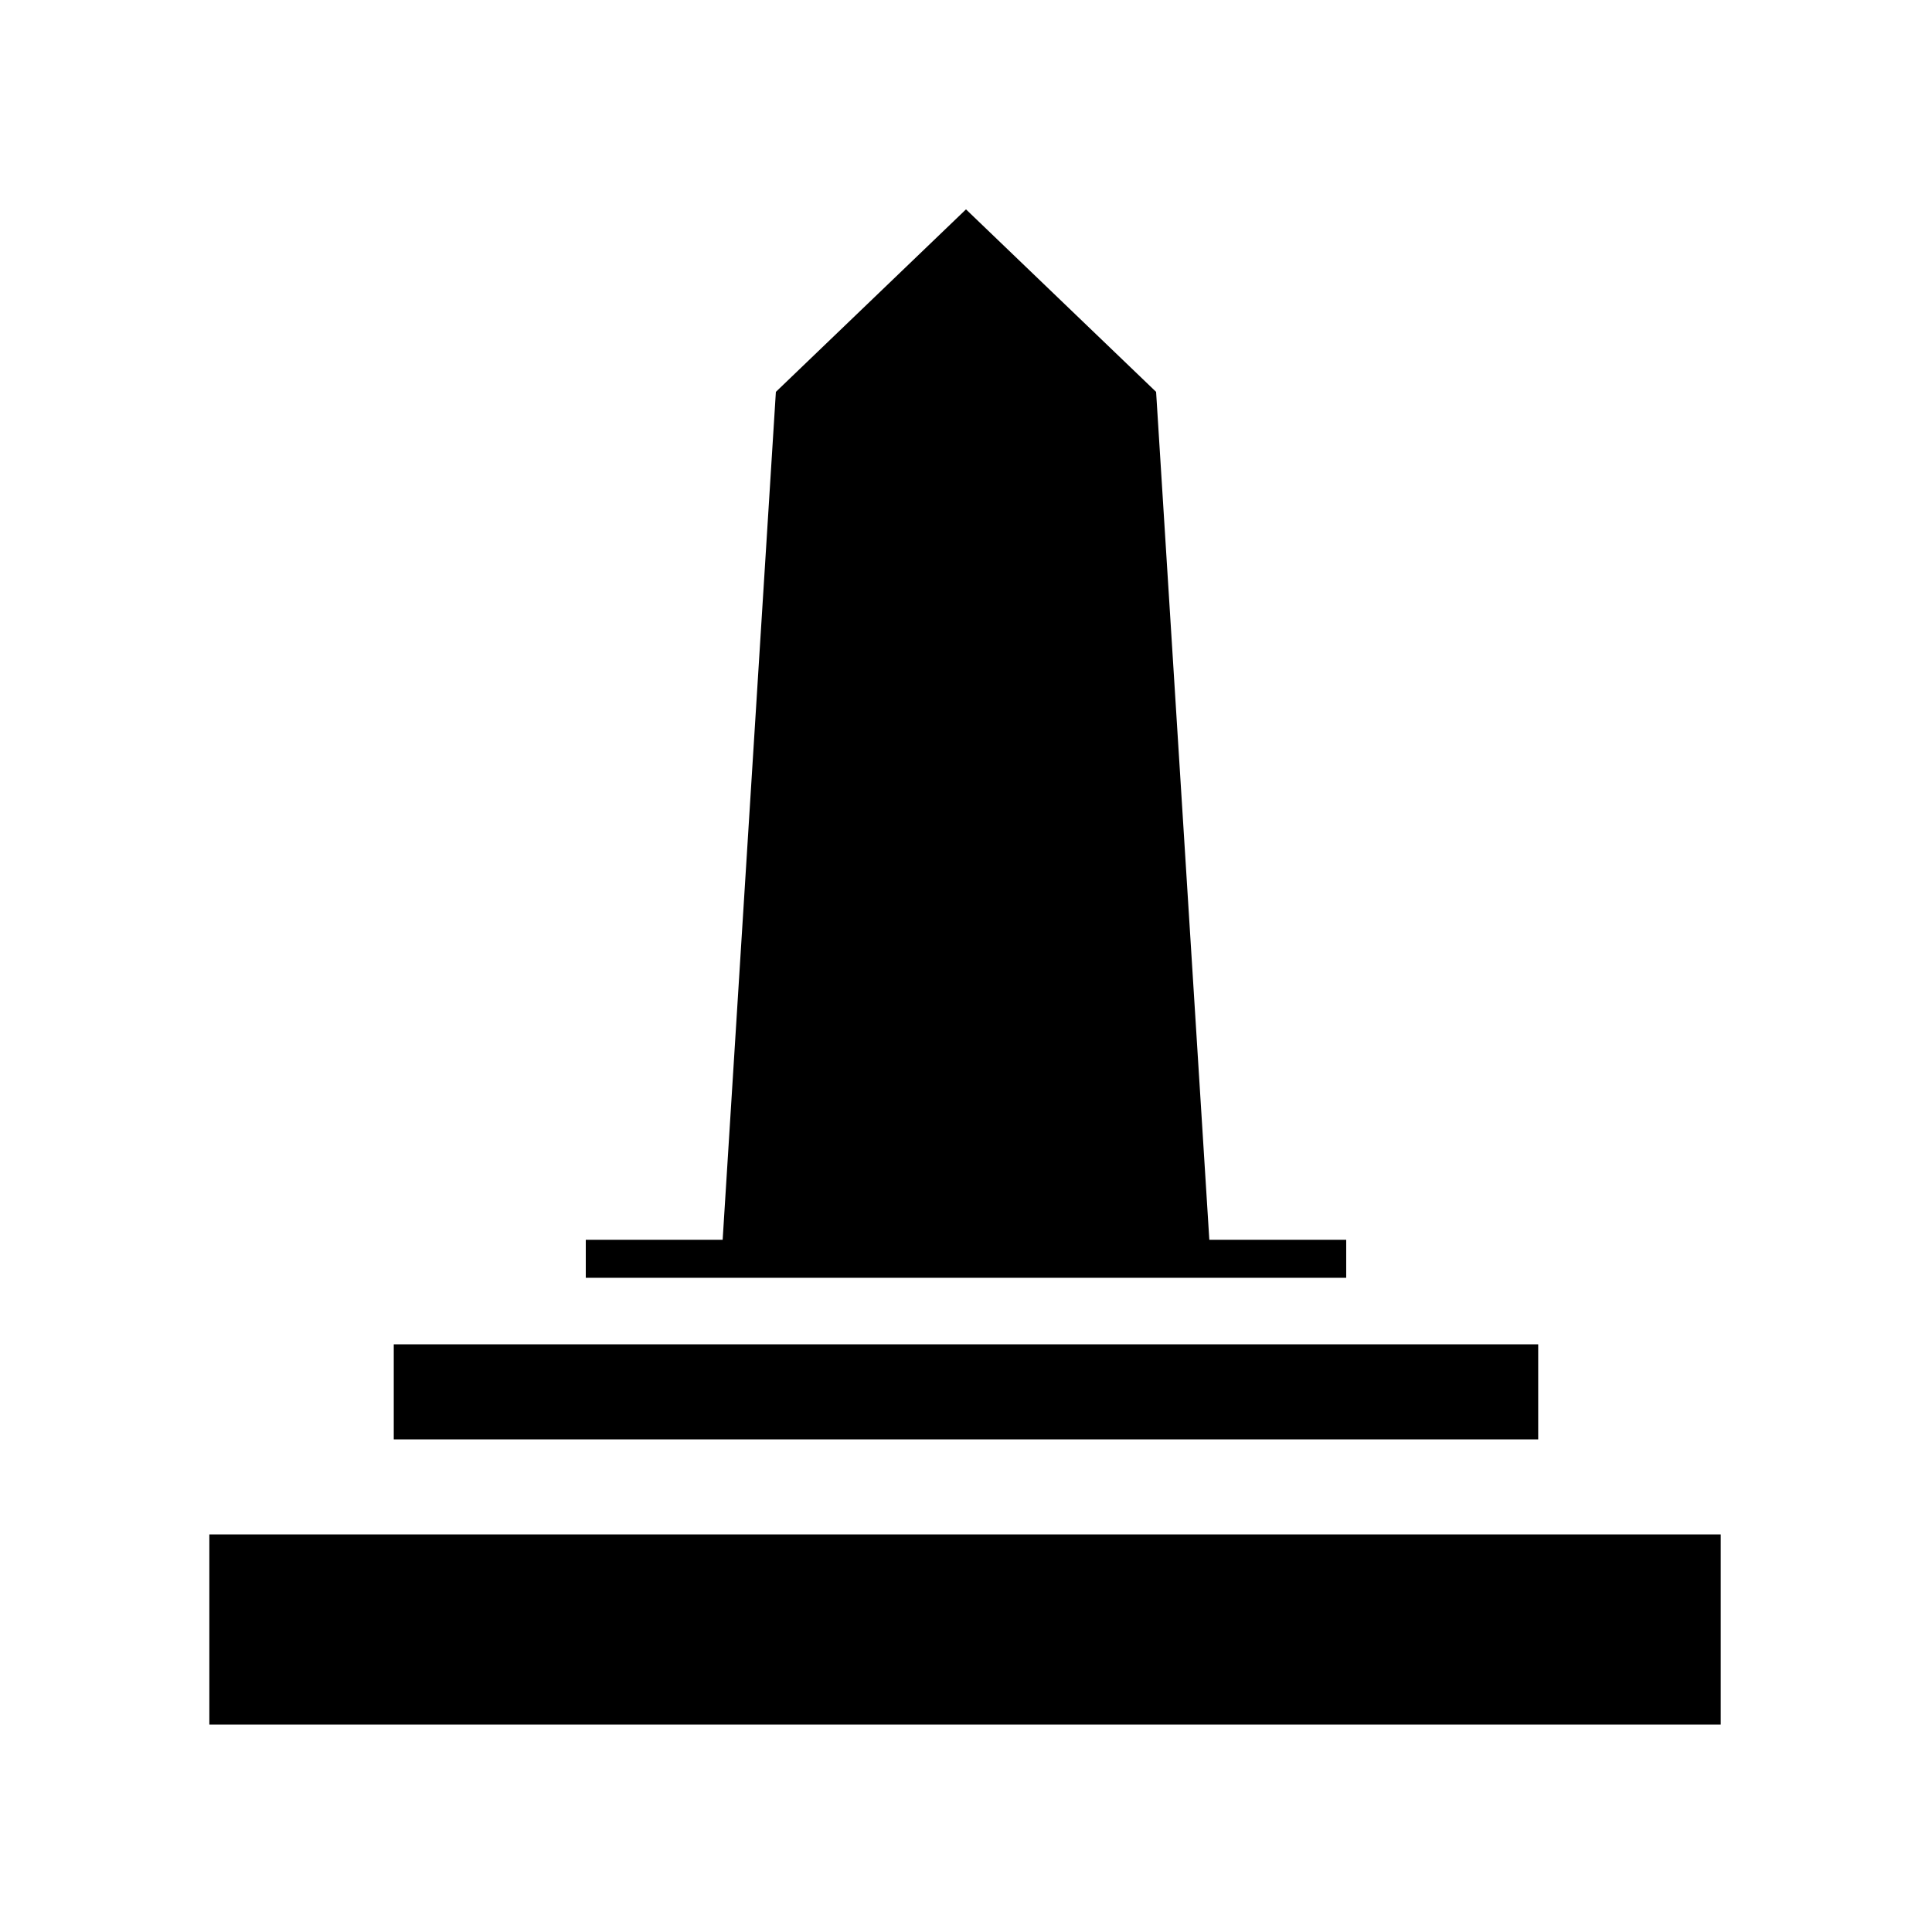
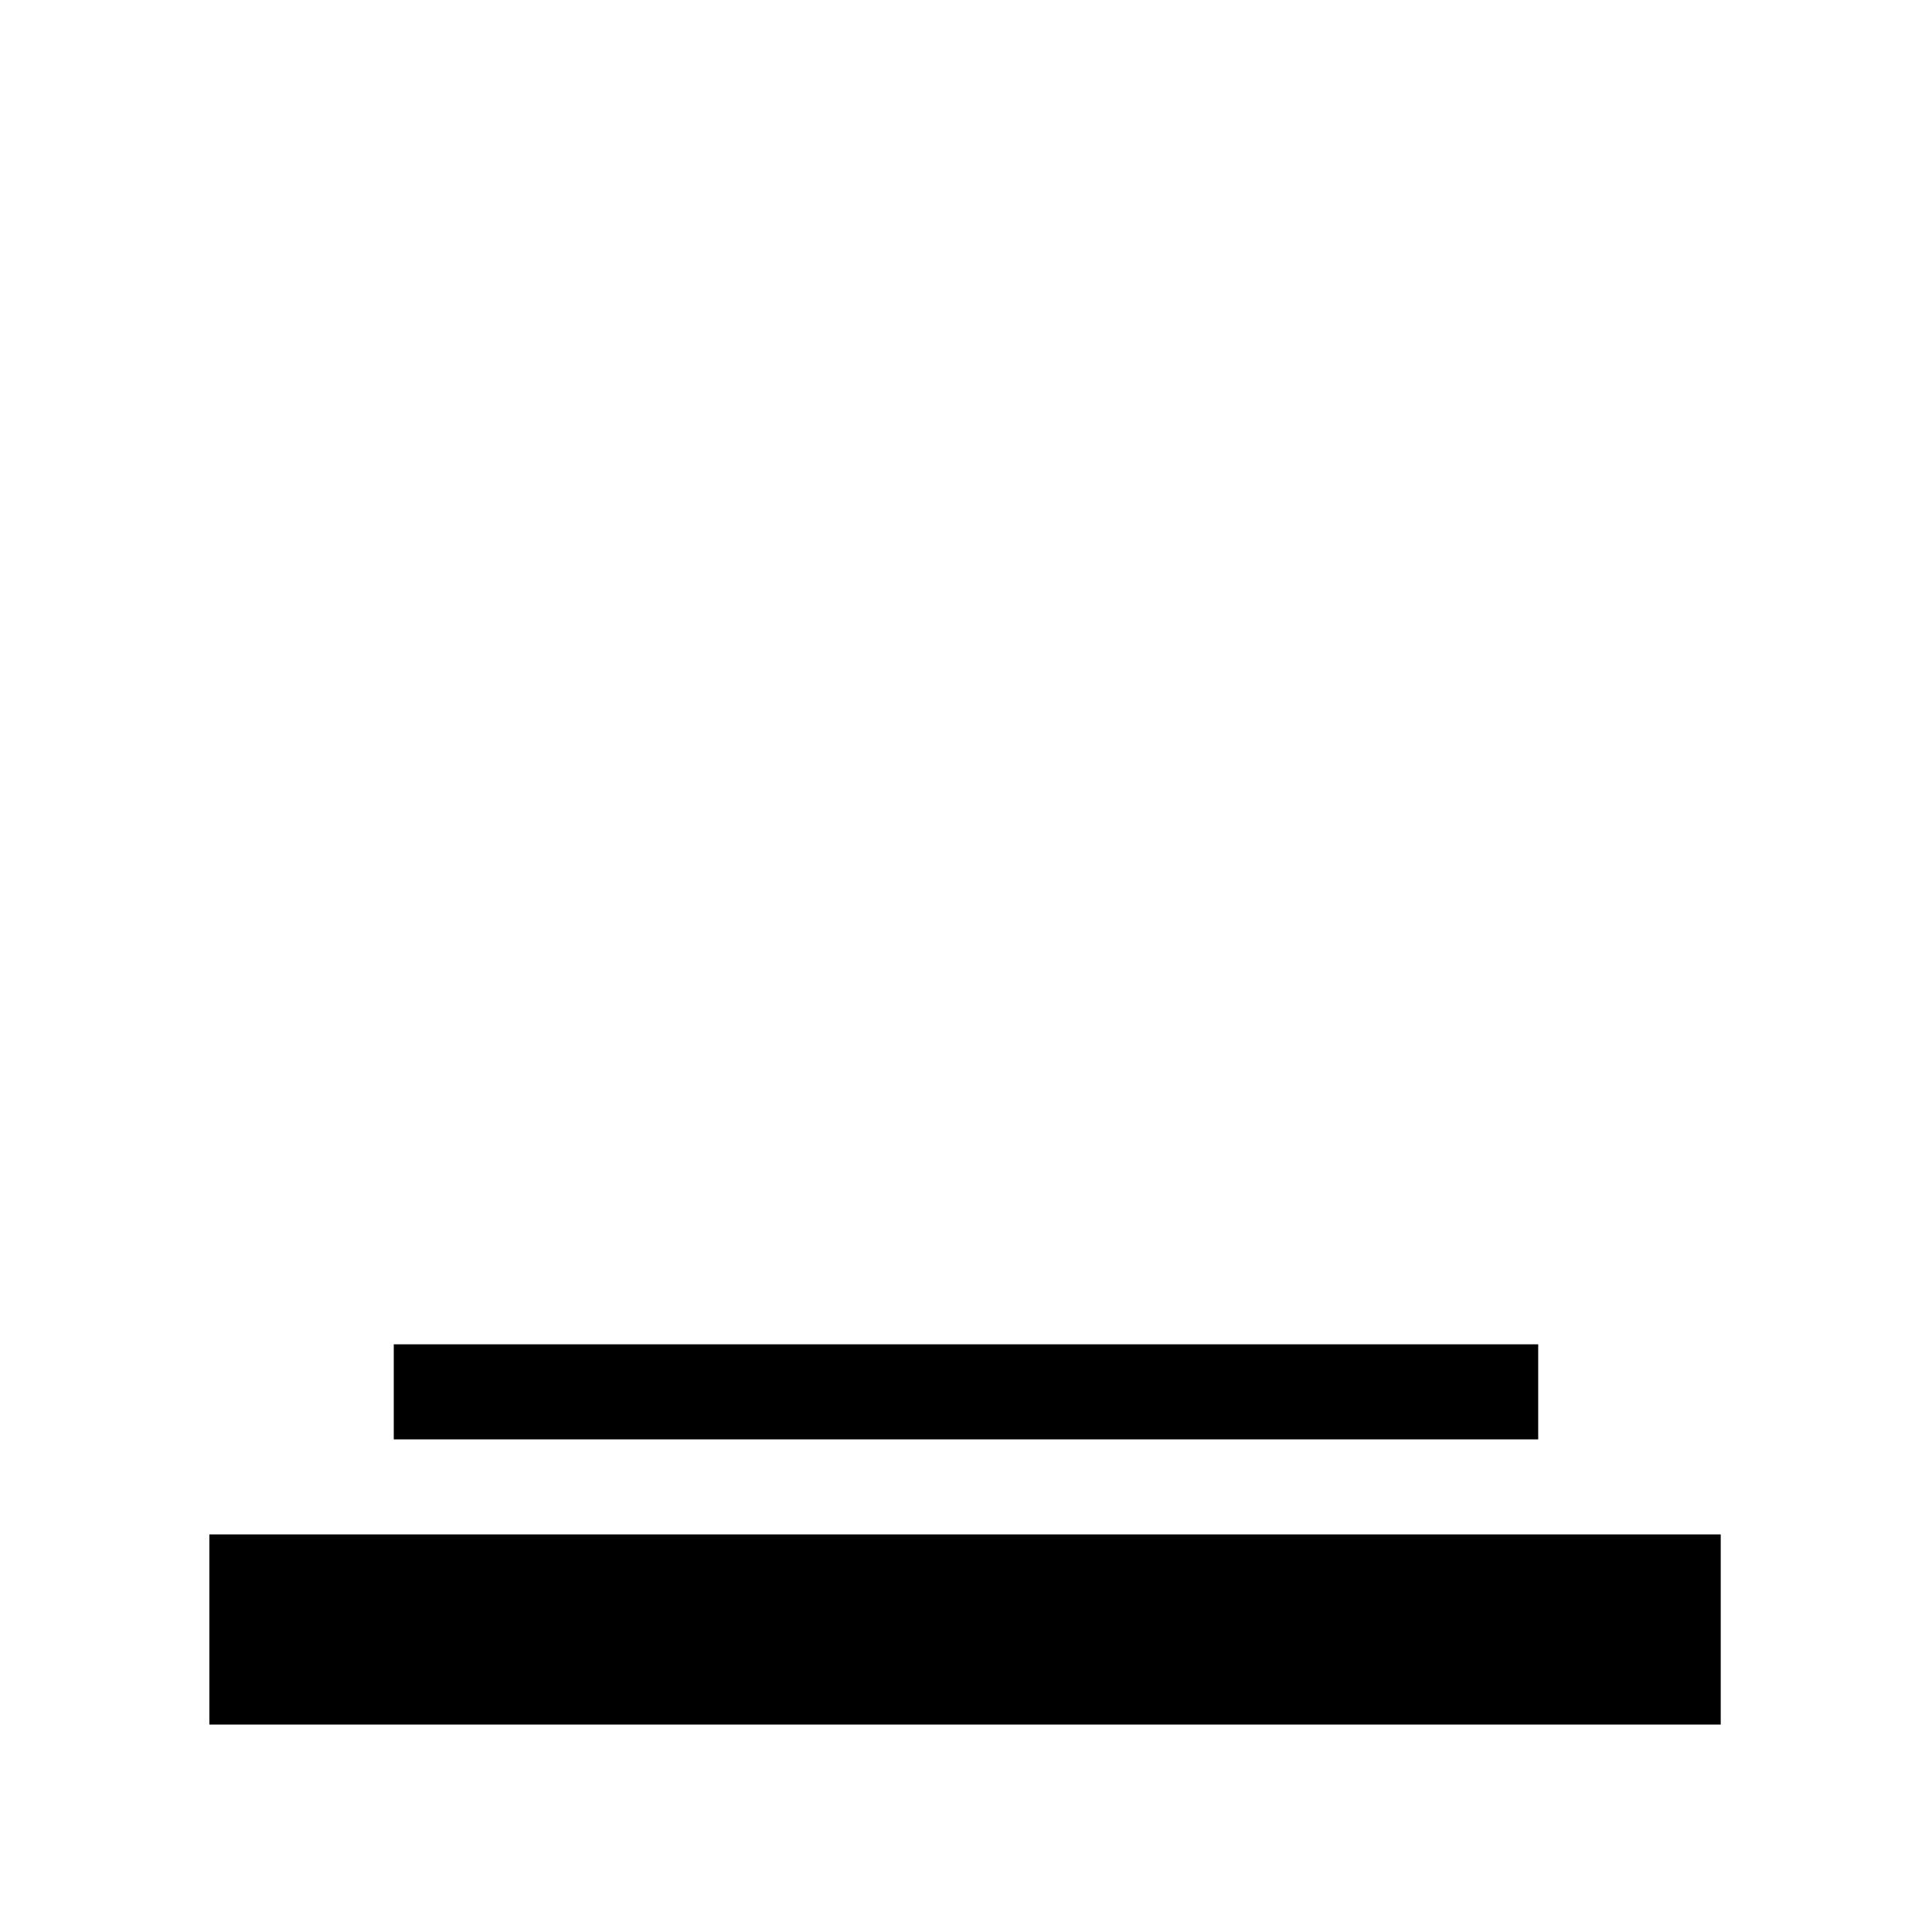
<svg xmlns="http://www.w3.org/2000/svg" fill="#000000" width="800px" height="800px" version="1.1" viewBox="144 144 512 512">
  <g>
    <path d="m199.48 550.64h400.53v50.383h-400.53z" />
    <path d="m248.35 500.26h303.29v25.191h-303.29z" />
-     <path d="m500.76 472.55h-36.277l-14.105-224.7-50.379-48.367-50.383 48.367-14.105 224.7h-36.273v10.078h201.52z" />
  </g>
</svg>